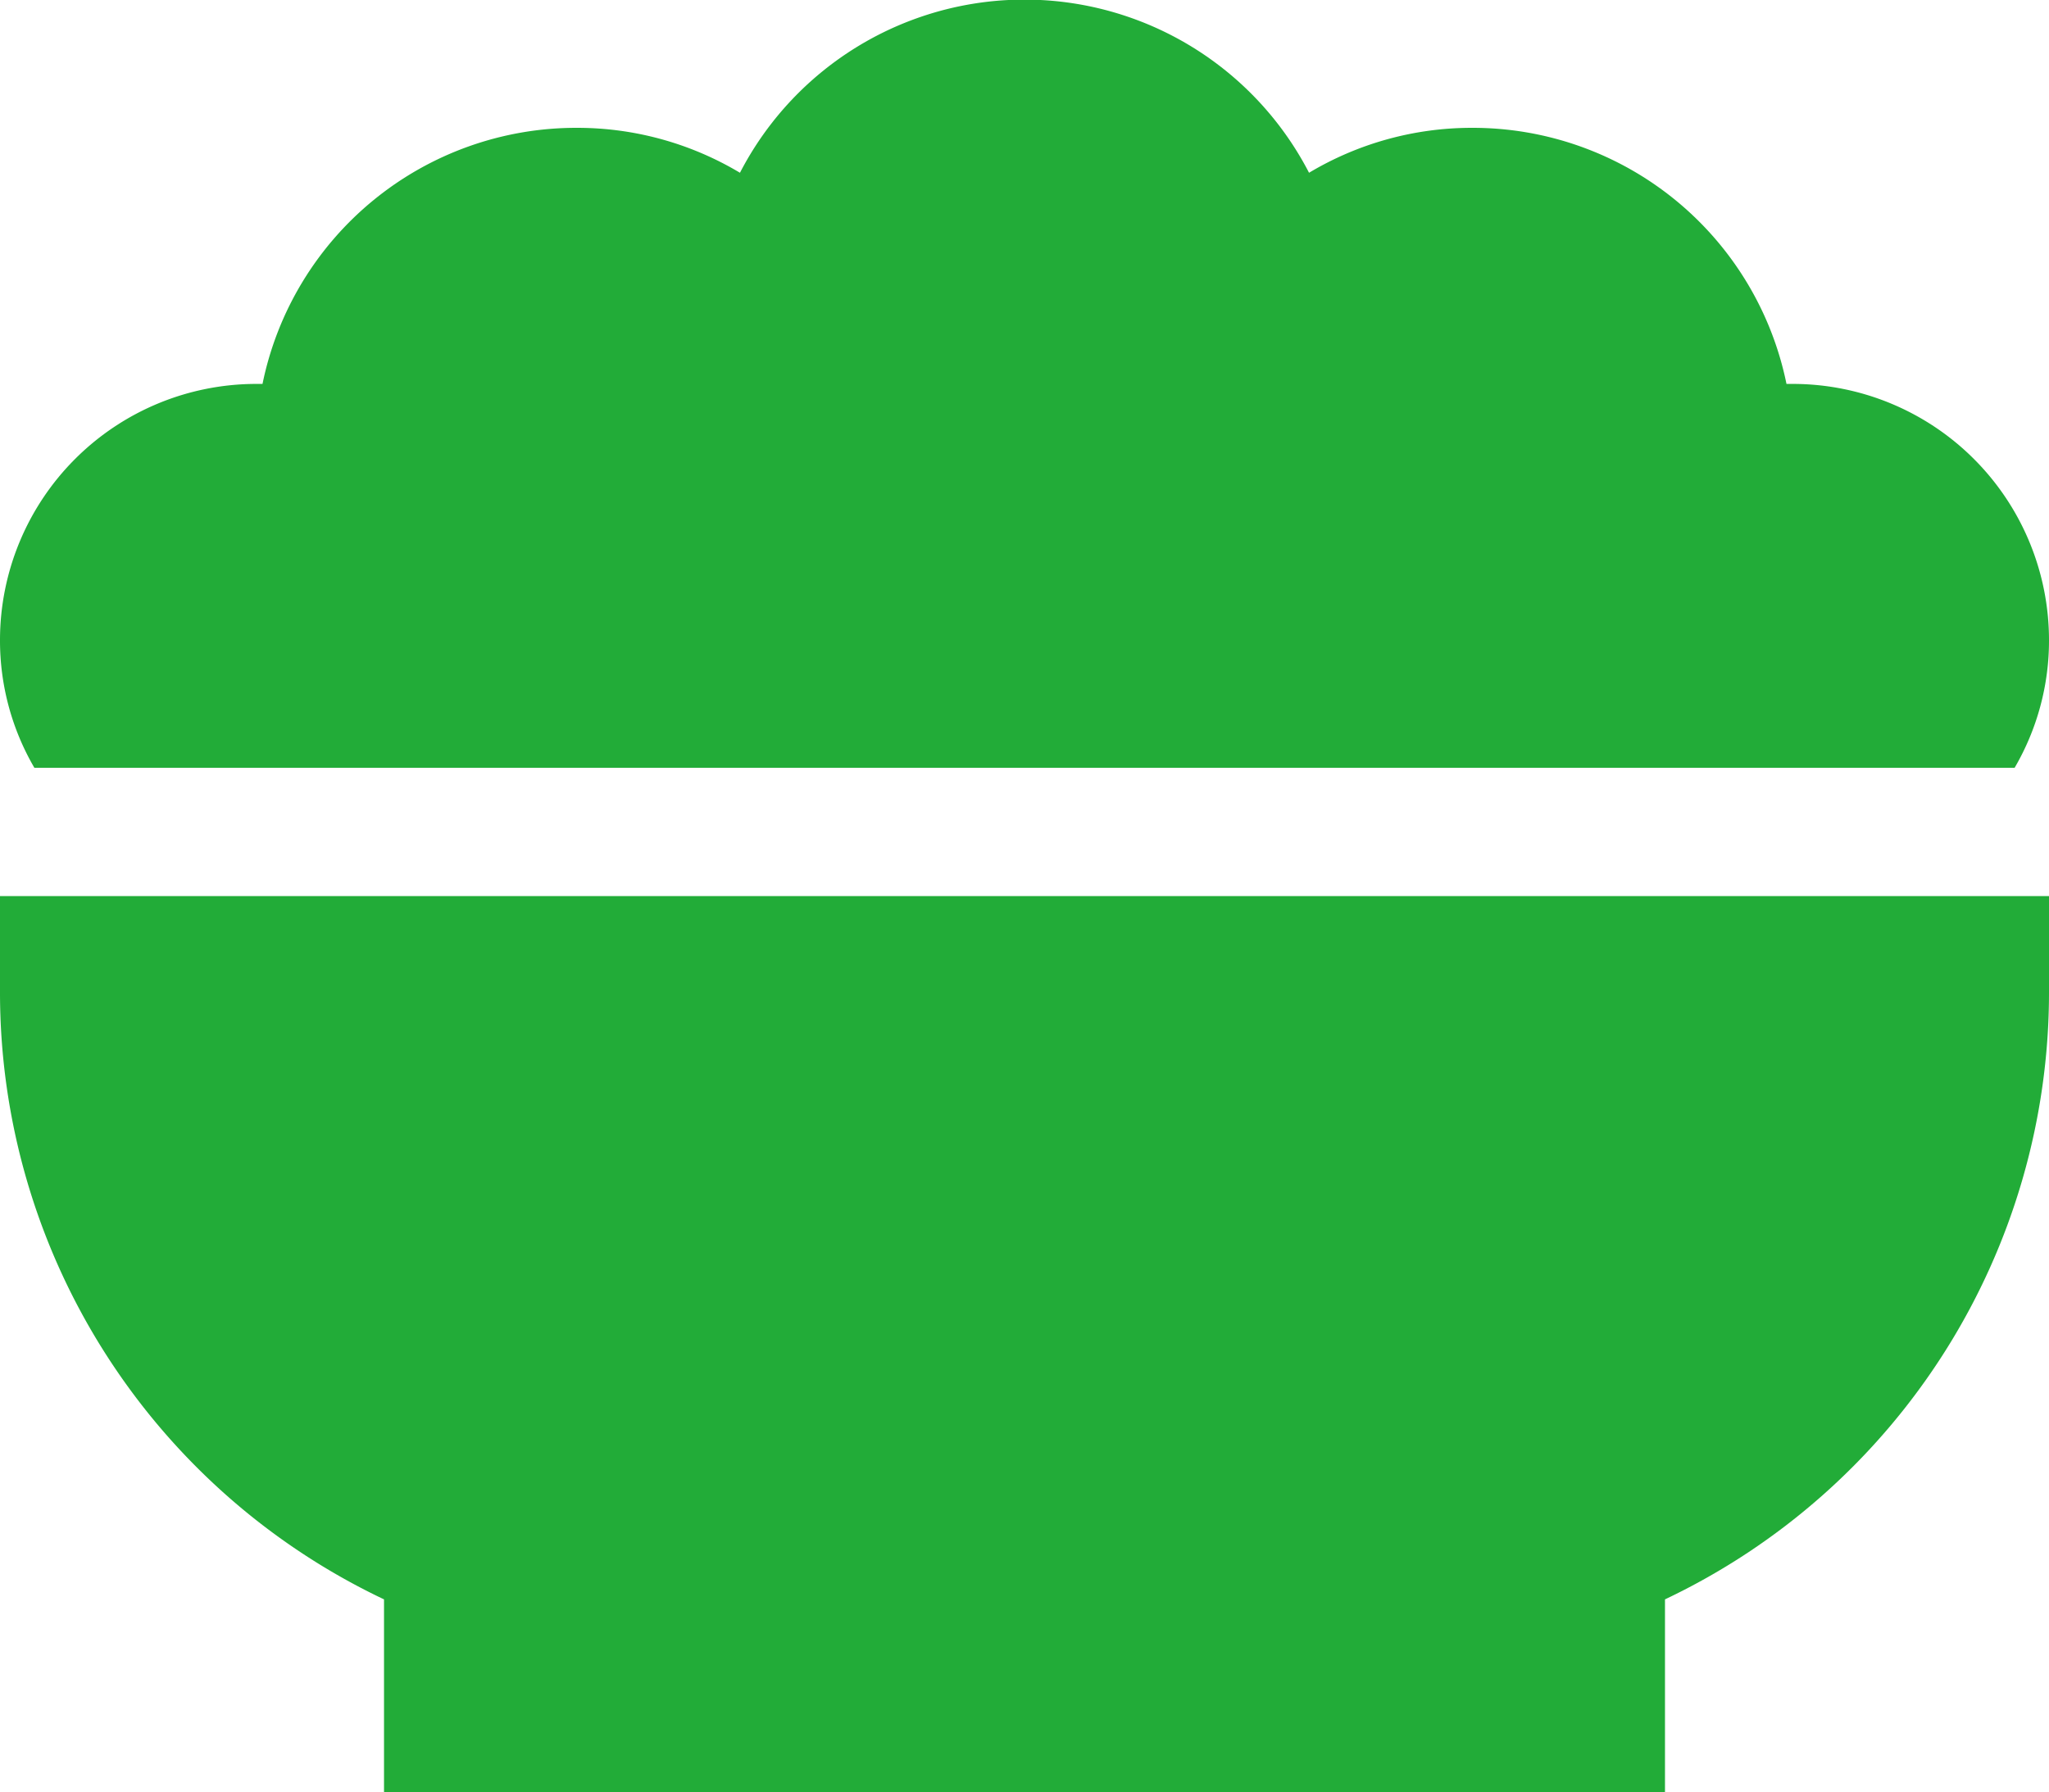
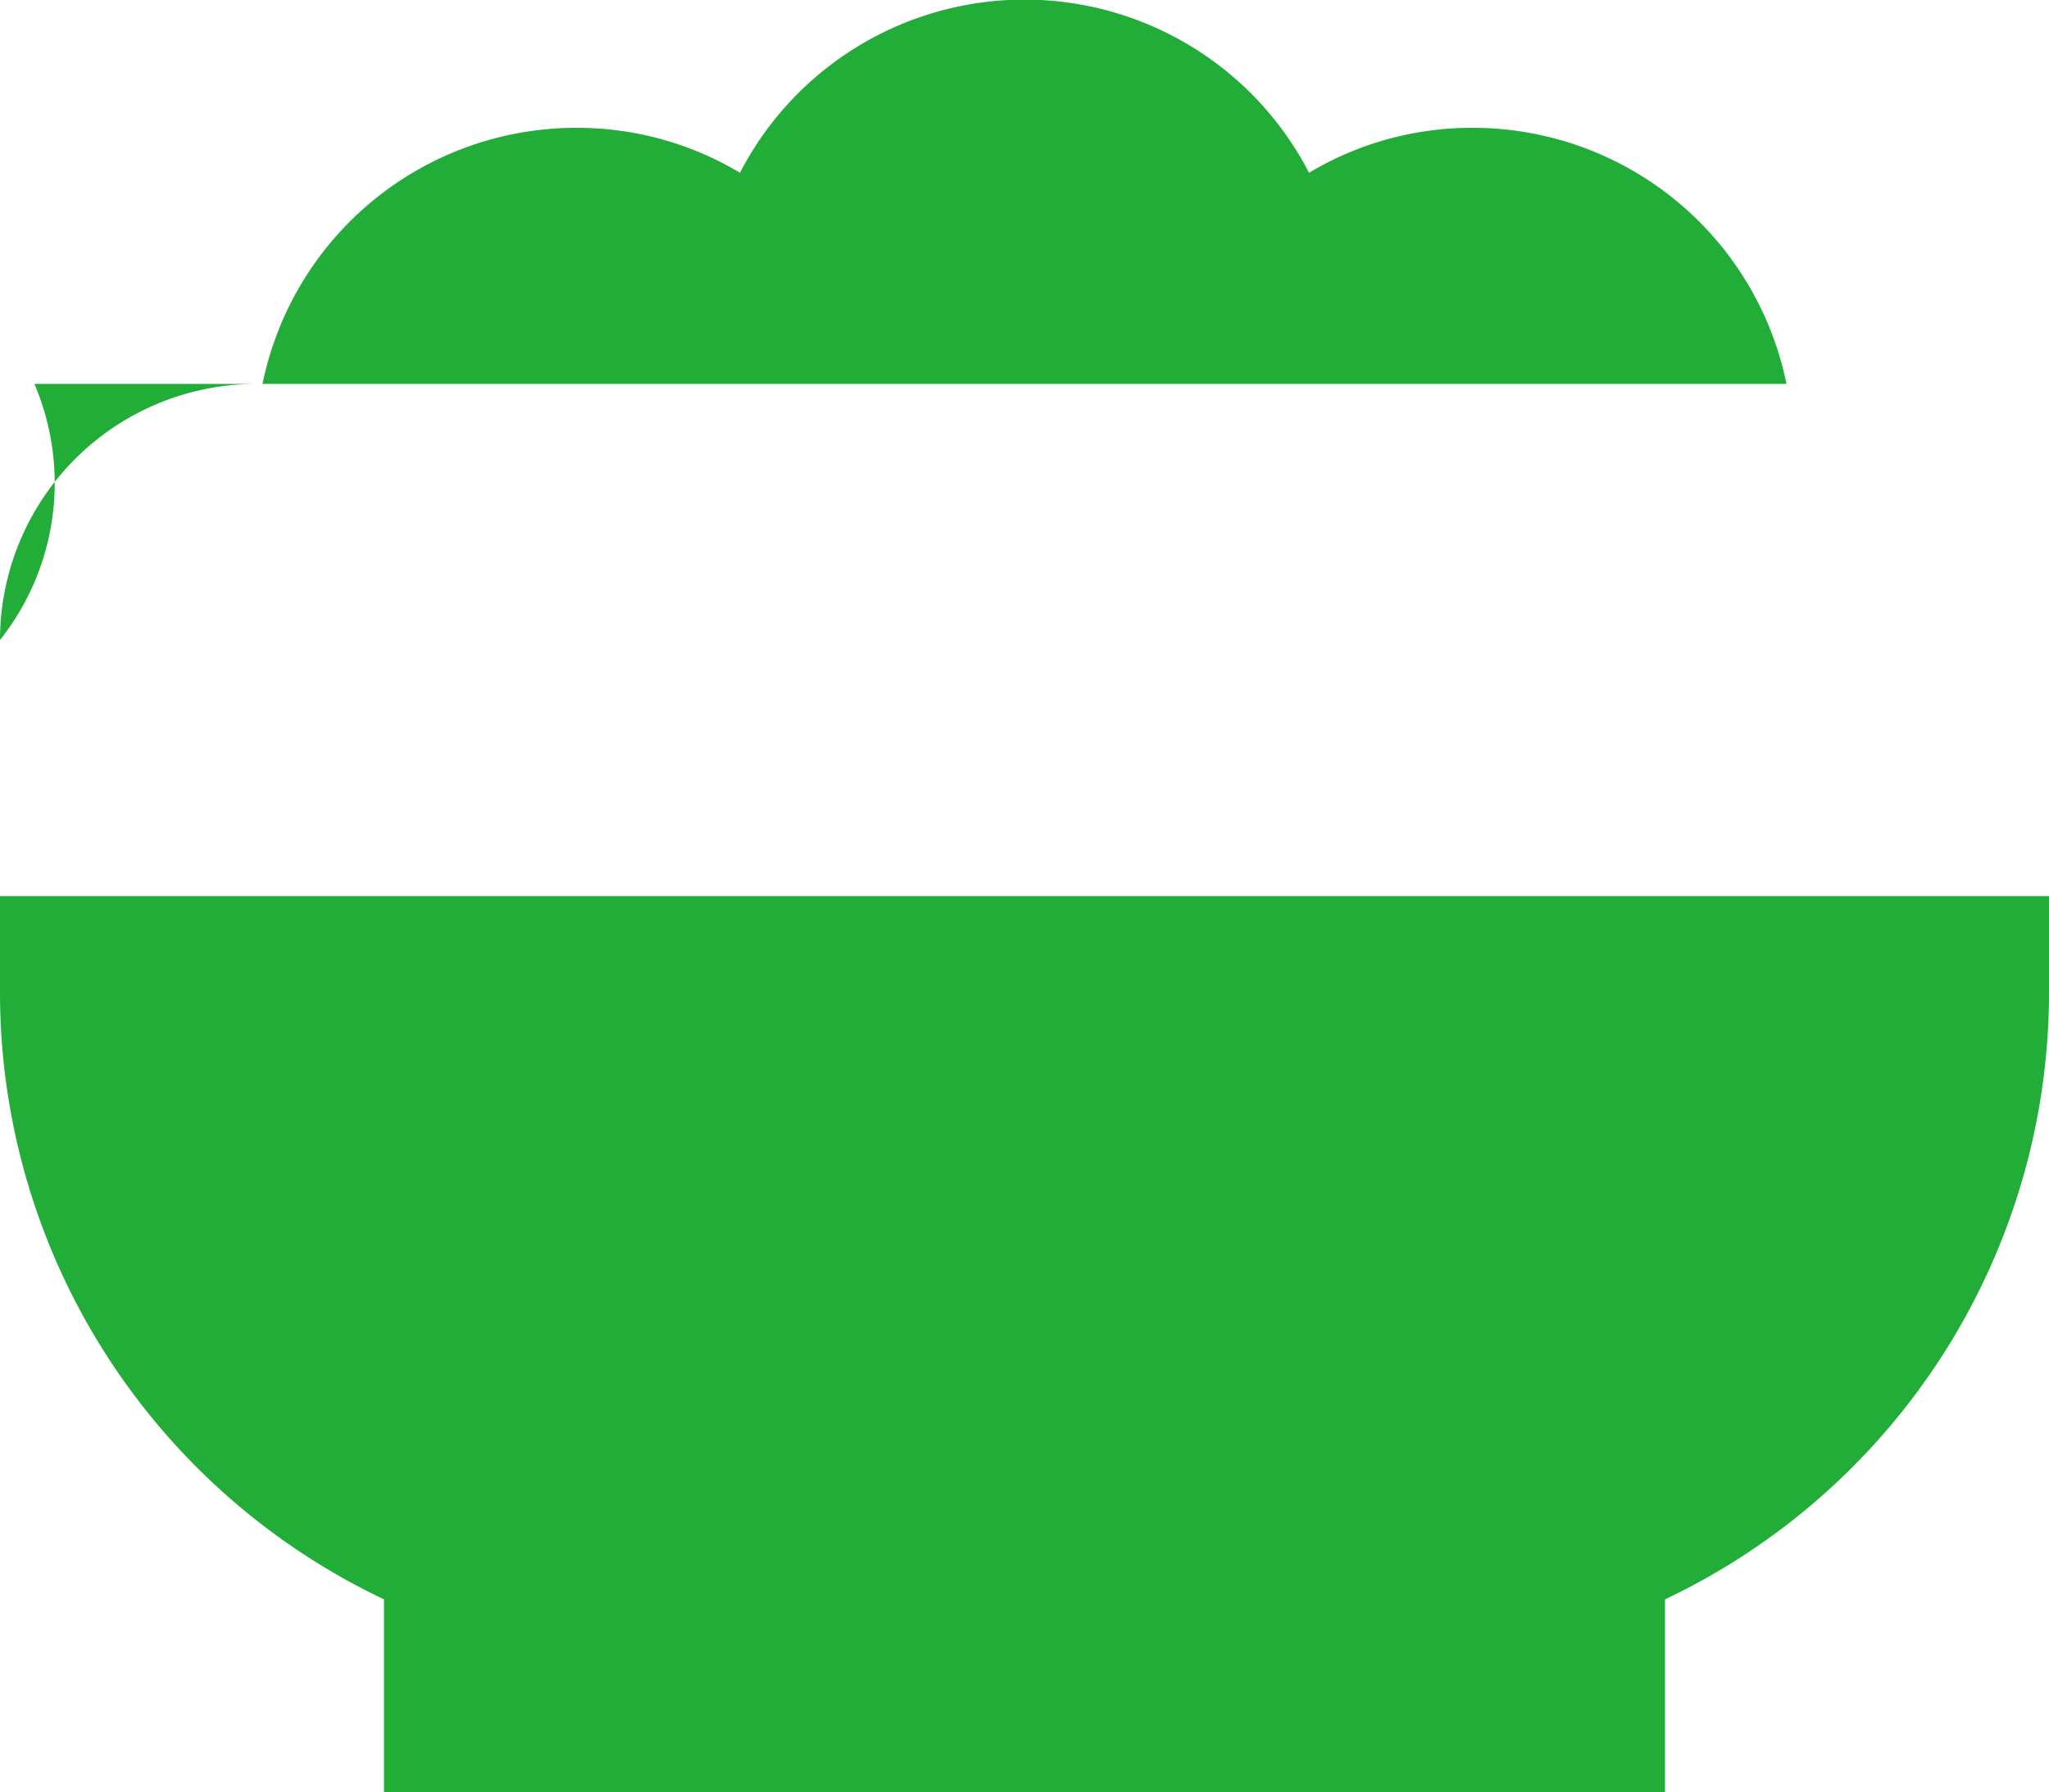
<svg xmlns="http://www.w3.org/2000/svg" viewBox="0 0 50.156 43.88">
  <defs>
    <style>
      .cls-1 {
        fill: #22ac38;
        fill-rule: evenodd;
      }
    </style>
  </defs>
-   <path id="charm-food.svg" class="cls-1" d="M361,2571.79a6.275,6.275,0,0,1,6.269-6.27h0.157a7.836,7.836,0,0,1,7.68-6.27,7.757,7.757,0,0,1,4.007,1.1,7.841,7.841,0,0,1,13.93,0,7.757,7.757,0,0,1,4.007-1.1,7.836,7.836,0,0,1,7.68,6.27h0.156a6.275,6.275,0,0,1,6.27,6.27,6.179,6.179,0,0,1-.842,3.13H361.842A6.179,6.179,0,0,1,361,2571.79Zm0,8.62v-2.35h50.156v2.35a16.451,16.451,0,0,1-9.4,14.87V2600H370.4v-4.72A16.451,16.451,0,0,1,361,2580.41Z" transform="translate(-361 -2556.12)" />
+   <path id="charm-food.svg" class="cls-1" d="M361,2571.79a6.275,6.275,0,0,1,6.269-6.27h0.157a7.836,7.836,0,0,1,7.68-6.27,7.757,7.757,0,0,1,4.007,1.1,7.841,7.841,0,0,1,13.93,0,7.757,7.757,0,0,1,4.007-1.1,7.836,7.836,0,0,1,7.68,6.27h0.156H361.842A6.179,6.179,0,0,1,361,2571.79Zm0,8.62v-2.35h50.156v2.35a16.451,16.451,0,0,1-9.4,14.87V2600H370.4v-4.72A16.451,16.451,0,0,1,361,2580.41Z" transform="translate(-361 -2556.12)" />
</svg>